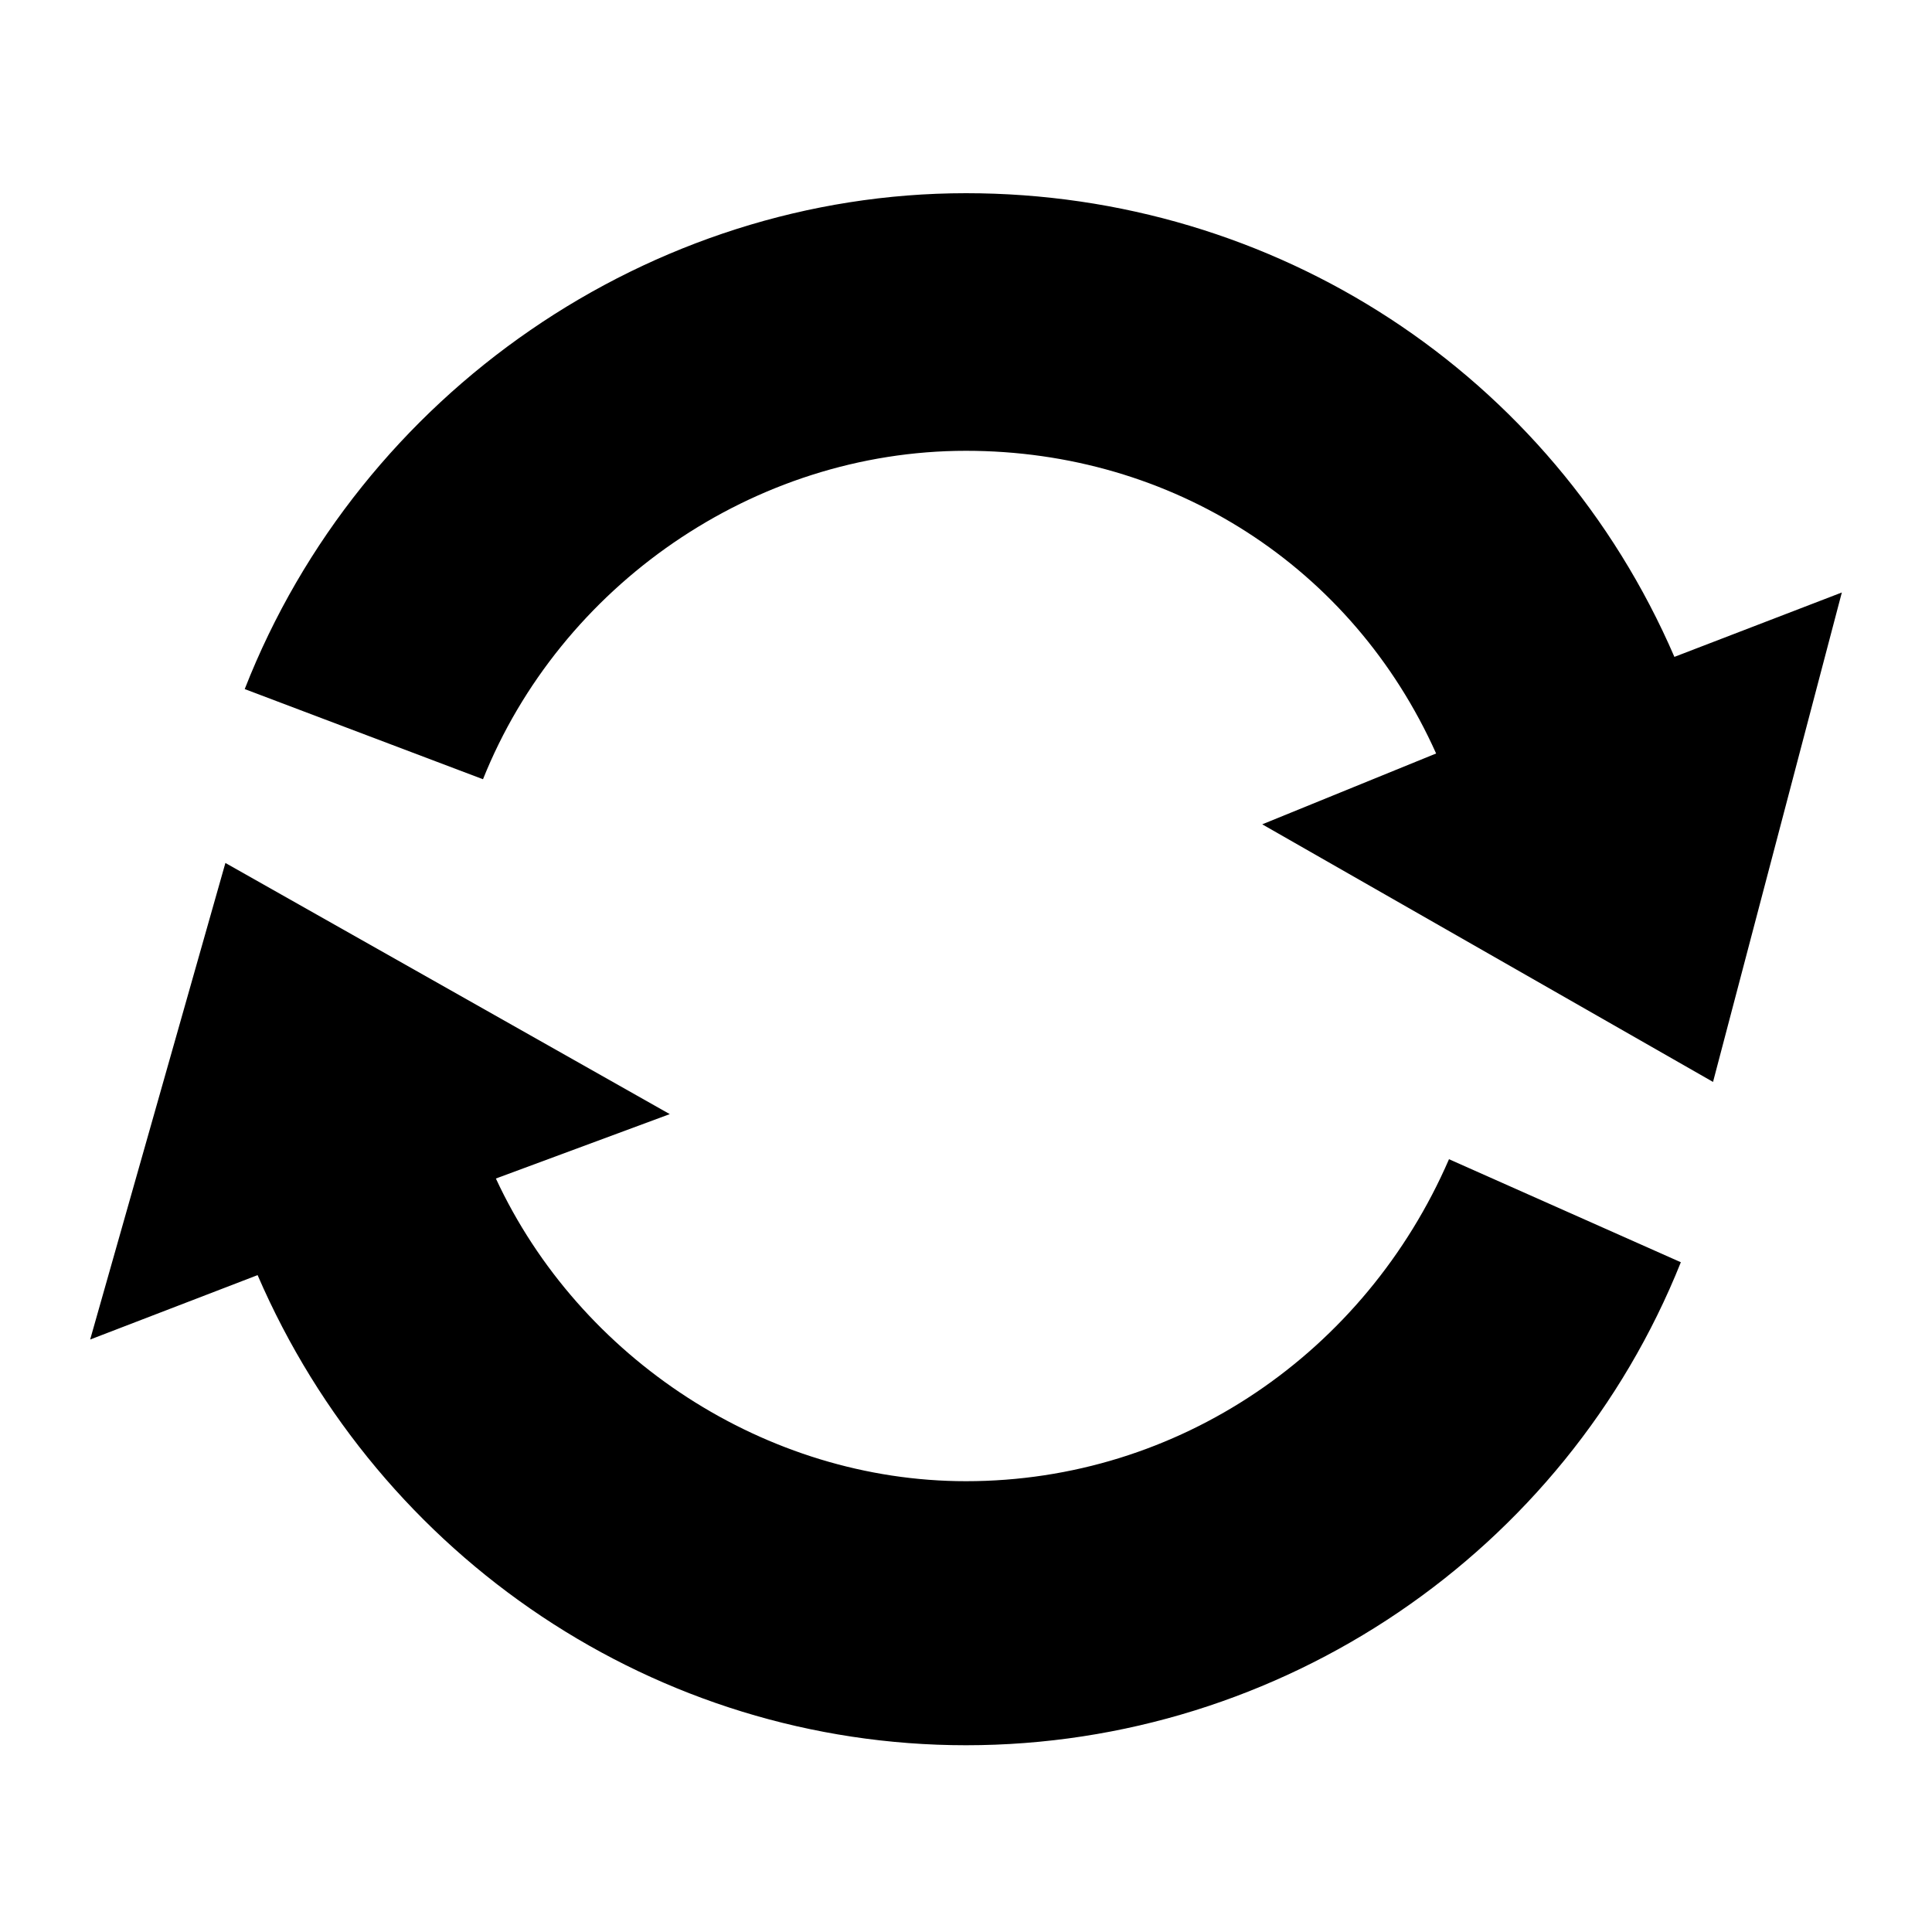
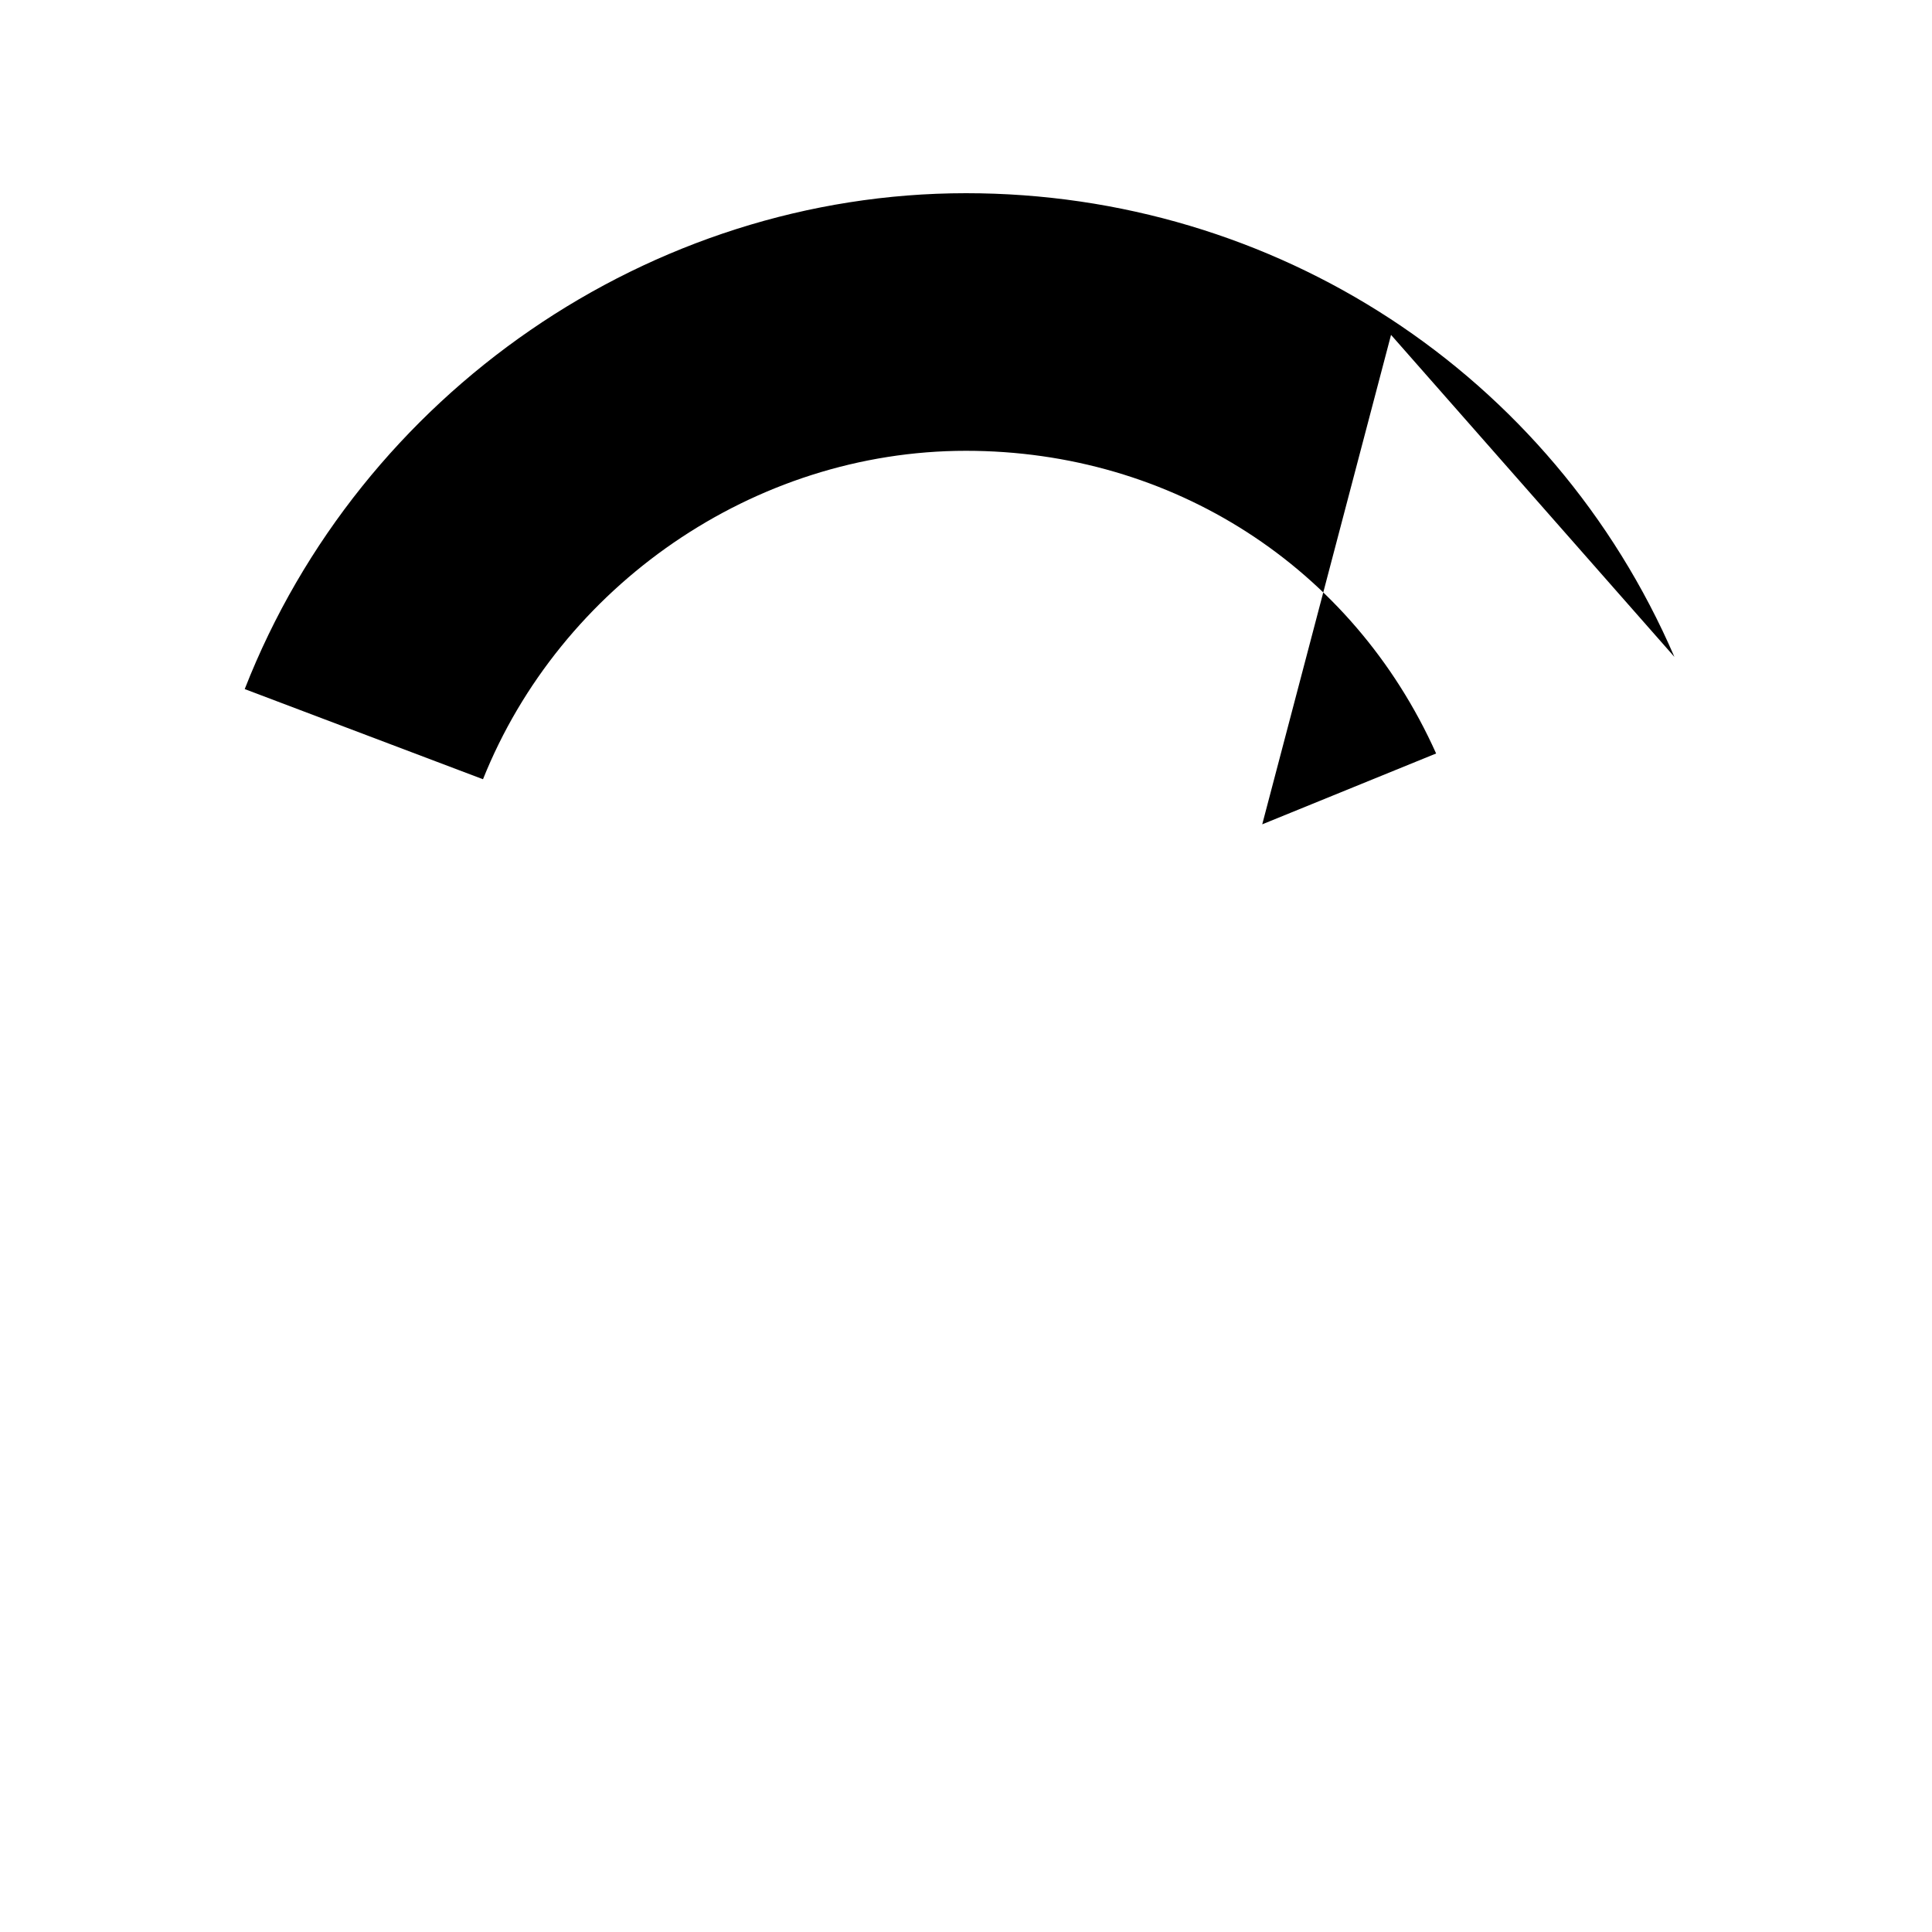
<svg xmlns="http://www.w3.org/2000/svg" version="1.1" x="0px" y="0px" width="30px" height="30px" viewBox="0 0 30 30" enable-background="new 0 0 30 30" xml:space="preserve">
  <br />
  <b>Warning</b>:  deg2rad() expects parameter 1 to be float, string given in <b>/opt/metnet/site/public/wind.php</b> on line <b>61</b>
  <br />
  <g>
-     <path class="st0" d="M26,10.2C24.1,5.8,19.8,3,15,3c-4.9,0-9.4,3.1-11.2,7.7l3.7,1.4C8.7,9.1,11.7,7,15,7c3.2,0,6,1.8,7.3,4.7   l-2.7,1.1l7,4l2-7.6L26,10.2z" />
-     <path class="st0" d="M15,23c-3.1,0-6-1.9-7.3-4.7l2.7-1l-6.9-3.9l-2.1,7.4l2.6-1c1.9,4.4,6.2,7.3,11,7.3c4.9,0,9.3-3,11.1-7.5   L22.5,18C21.2,21,18.3,23,15,23z" />
+     <path class="st0" d="M26,10.2C24.1,5.8,19.8,3,15,3c-4.9,0-9.4,3.1-11.2,7.7l3.7,1.4C8.7,9.1,11.7,7,15,7c3.2,0,6,1.8,7.3,4.7   l-2.7,1.1l2-7.6L26,10.2z" />
  </g>
</svg>